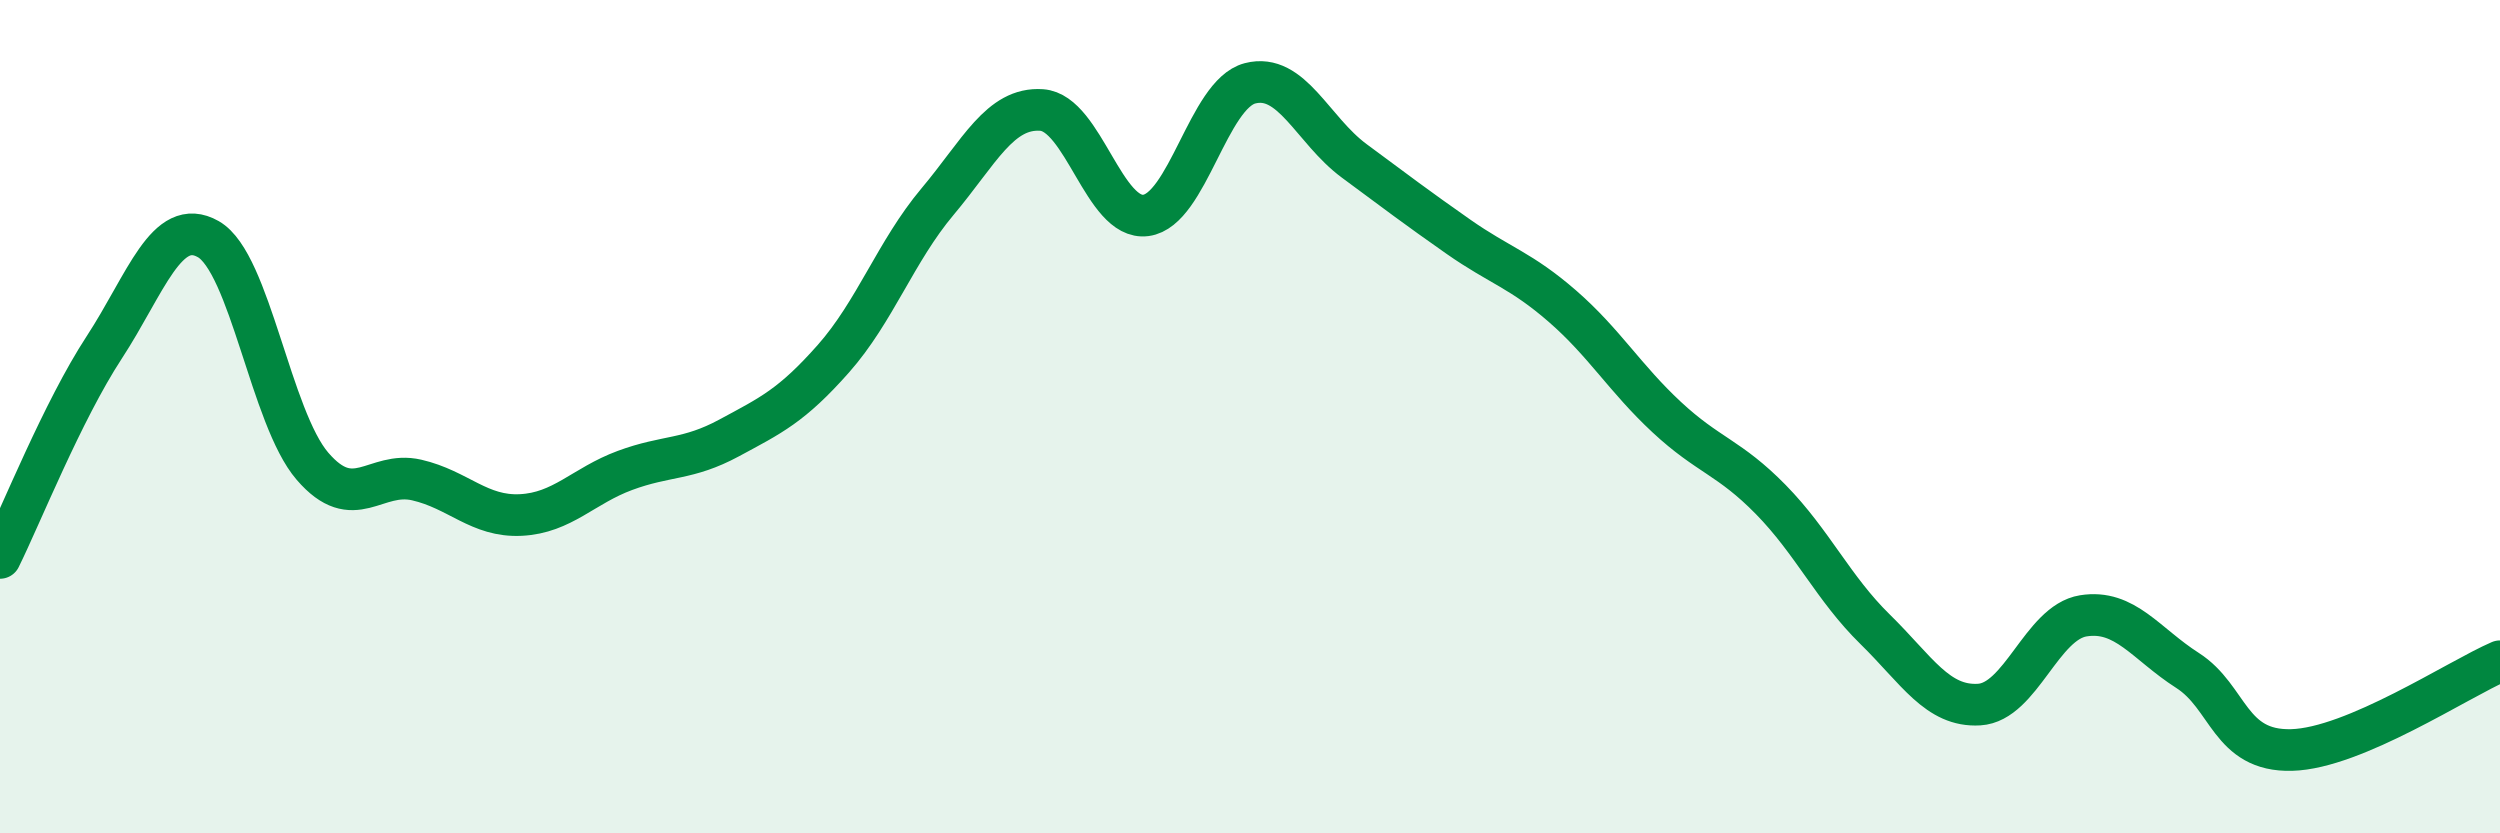
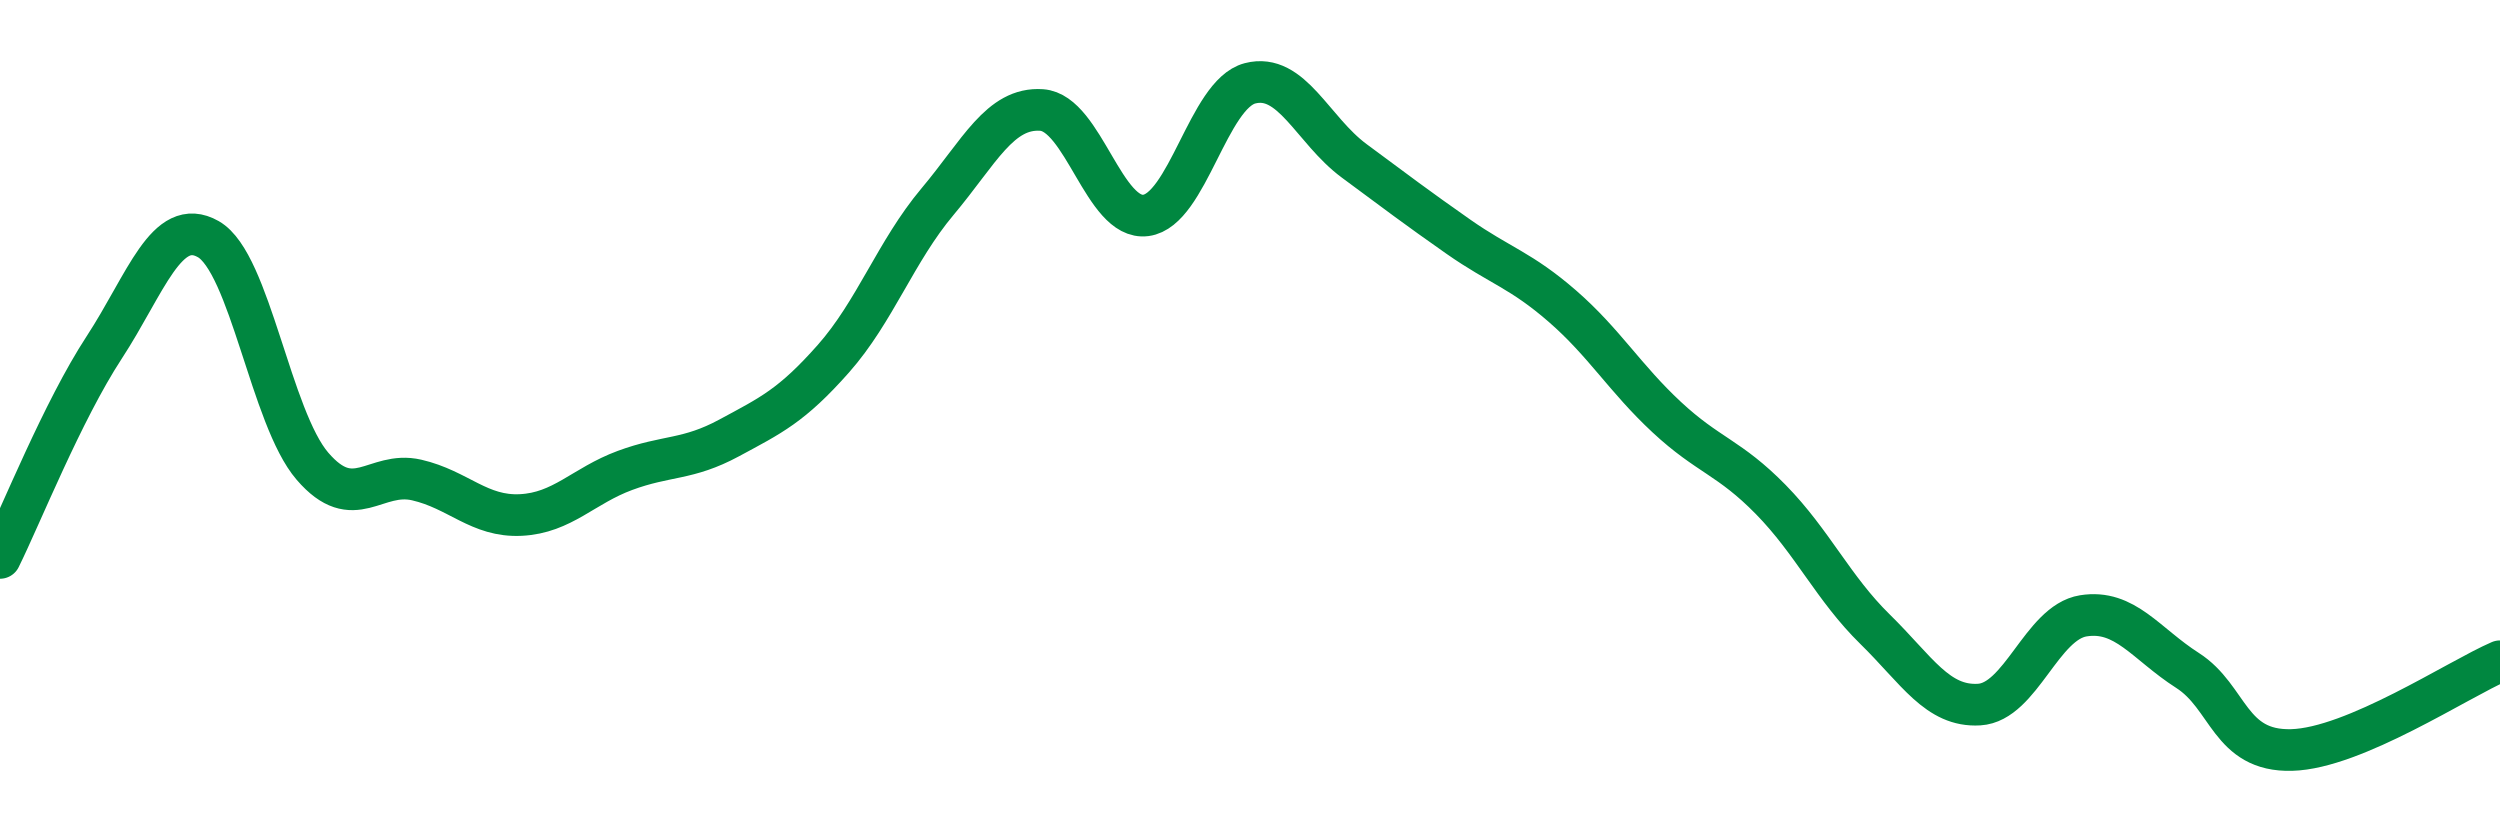
<svg xmlns="http://www.w3.org/2000/svg" width="60" height="20" viewBox="0 0 60 20">
-   <path d="M 0,13.39 C 0.5,12.38 1.5,9.87 2.5,8.34 C 3.5,6.81 4,5.17 5,5.74 C 6,6.31 6.5,10.03 7.5,11.19 C 8.5,12.35 9,11.29 10,11.52 C 11,11.75 11.5,12.41 12.5,12.36 C 13.5,12.31 14,11.66 15,11.29 C 16,10.92 16.5,11.05 17.5,10.51 C 18.5,9.97 19,9.74 20,8.61 C 21,7.48 21.5,6.03 22.5,4.84 C 23.5,3.65 24,2.57 25,2.64 C 26,2.71 26.5,5.3 27.5,5.17 C 28.5,5.04 29,2.26 30,2 C 31,1.74 31.5,3.12 32.5,3.86 C 33.5,4.6 34,4.98 35,5.68 C 36,6.38 36.5,6.48 37.5,7.35 C 38.5,8.22 39,9.08 40,10.01 C 41,10.94 41.5,10.97 42.5,11.99 C 43.5,13.01 44,14.12 45,15.1 C 46,16.08 46.5,16.97 47.5,16.91 C 48.5,16.85 49,14.94 50,14.78 C 51,14.62 51.5,15.45 52.5,16.09 C 53.5,16.73 53.5,18.04 55,18 C 56.5,17.96 59,16.3 60,15.87L60 20L0 20Z" fill="#008740" opacity="0.1" stroke-linecap="round" stroke-linejoin="round" />
  <path d="M 0,13.39 C 0.5,12.38 1.5,9.87 2.5,8.34 C 3.5,6.81 4,5.17 5,5.74 C 6,6.31 6.5,10.03 7.5,11.19 C 8.5,12.35 9,11.29 10,11.52 C 11,11.75 11.5,12.41 12.5,12.36 C 13.5,12.31 14,11.66 15,11.29 C 16,10.92 16.5,11.05 17.5,10.51 C 18.5,9.97 19,9.74 20,8.61 C 21,7.48 21.5,6.03 22.5,4.84 C 23.5,3.65 24,2.57 25,2.64 C 26,2.71 26.5,5.3 27.5,5.17 C 28.5,5.04 29,2.26 30,2 C 31,1.74 31.5,3.12 32.5,3.86 C 33.5,4.6 34,4.98 35,5.68 C 36,6.38 36.5,6.48 37.5,7.35 C 38.5,8.22 39,9.08 40,10.01 C 41,10.94 41.5,10.97 42.5,11.99 C 43.5,13.01 44,14.12 45,15.1 C 46,16.08 46.5,16.97 47.5,16.91 C 48.5,16.85 49,14.94 50,14.78 C 51,14.62 51.5,15.45 52.5,16.09 C 53.5,16.73 53.5,18.04 55,18 C 56.5,17.96 59,16.3 60,15.87" stroke="#008740" stroke-width="1" fill="none" stroke-linecap="round" stroke-linejoin="round" />
</svg>